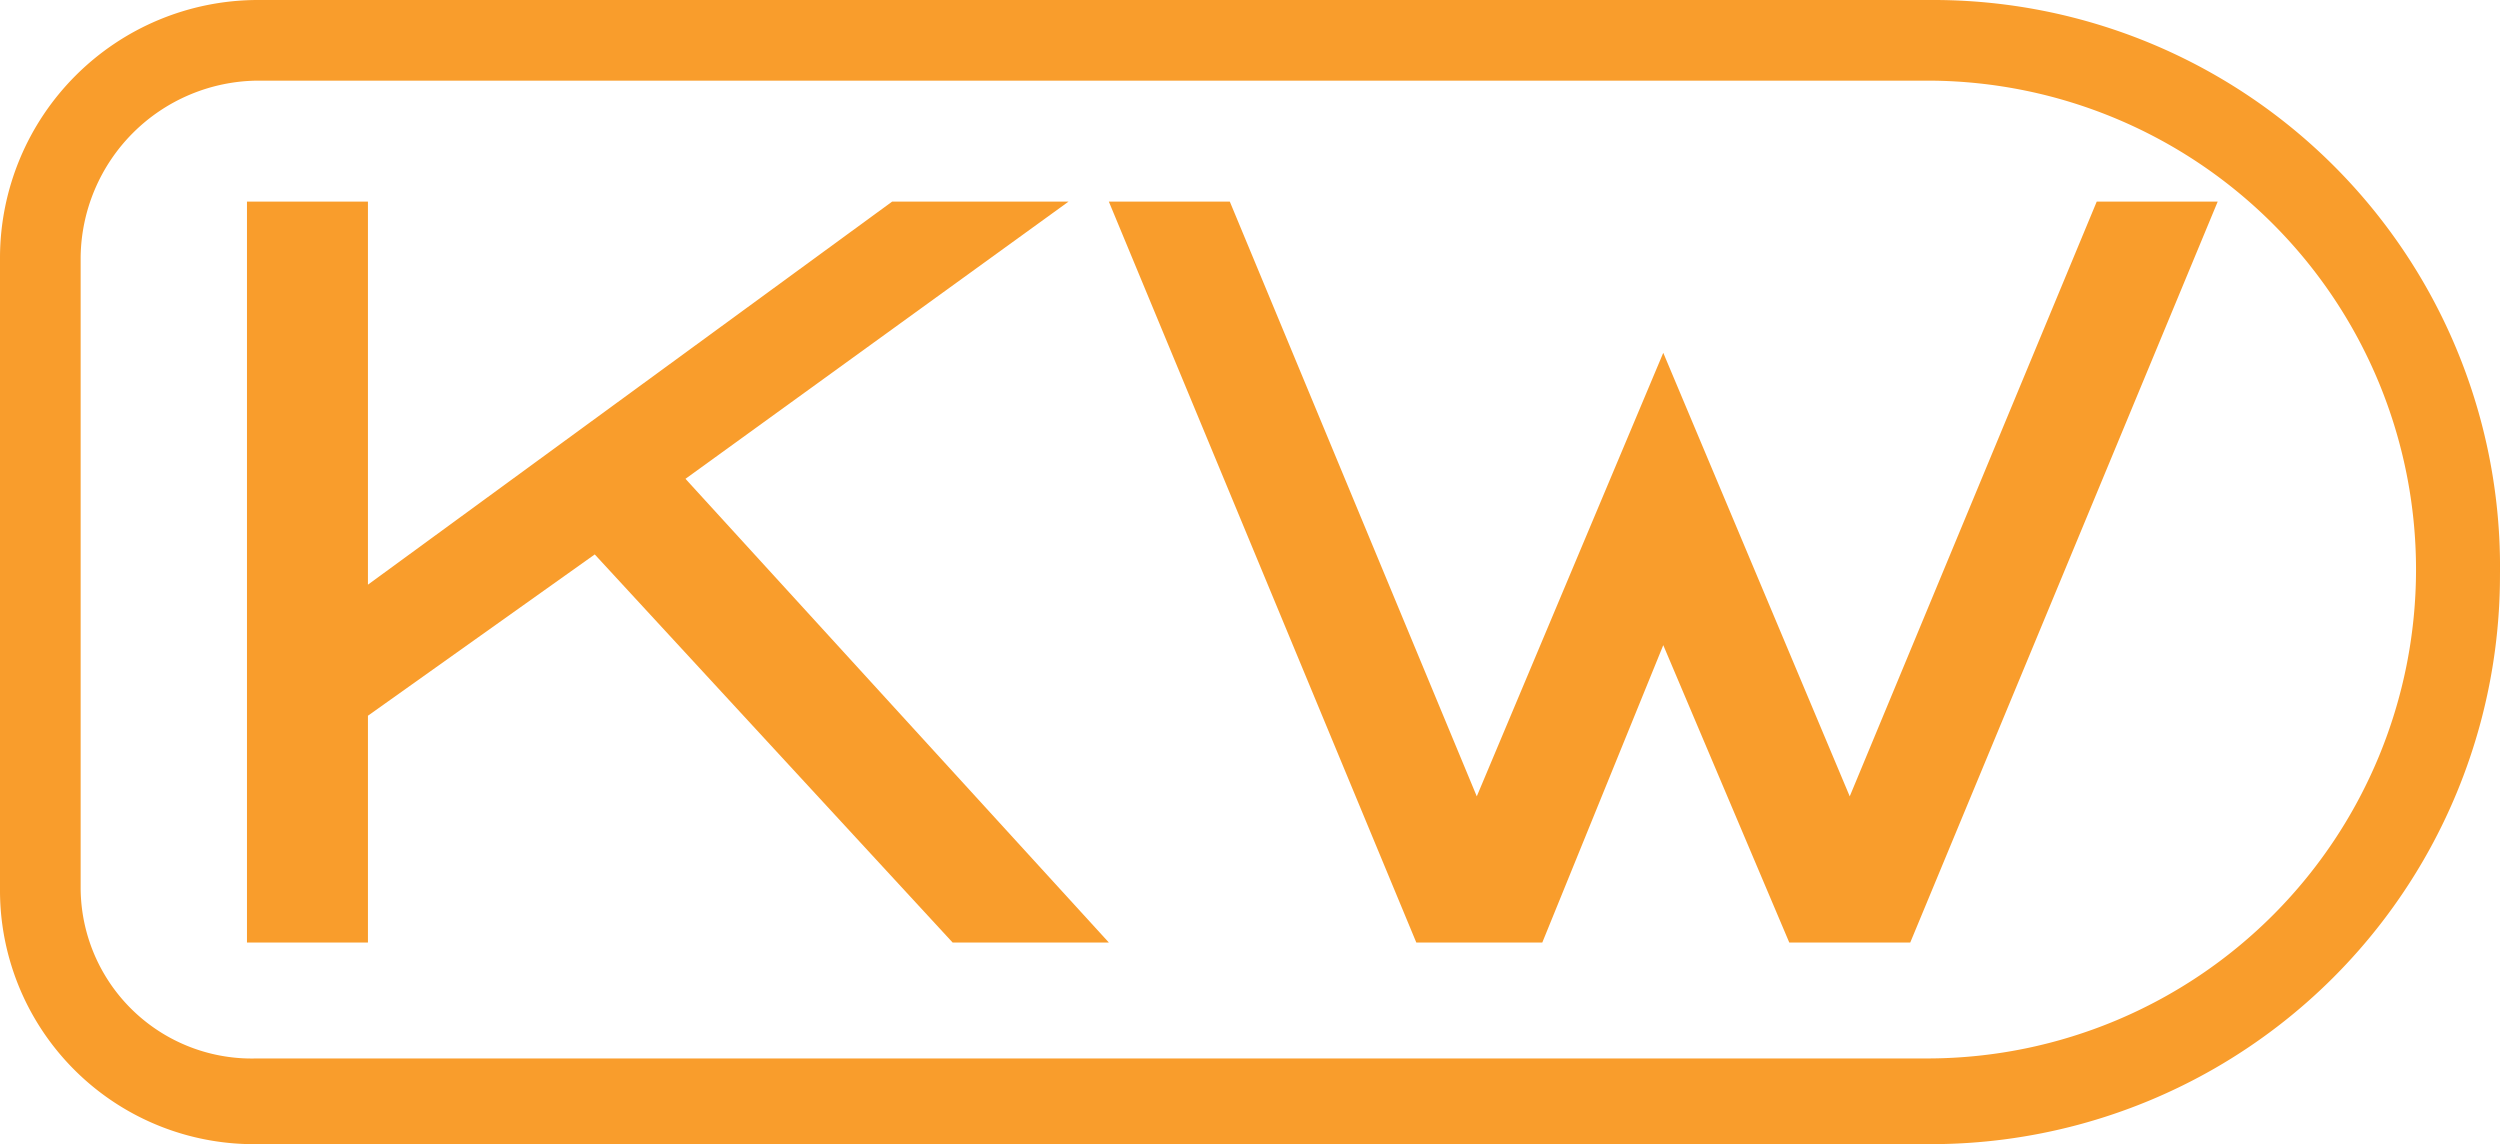
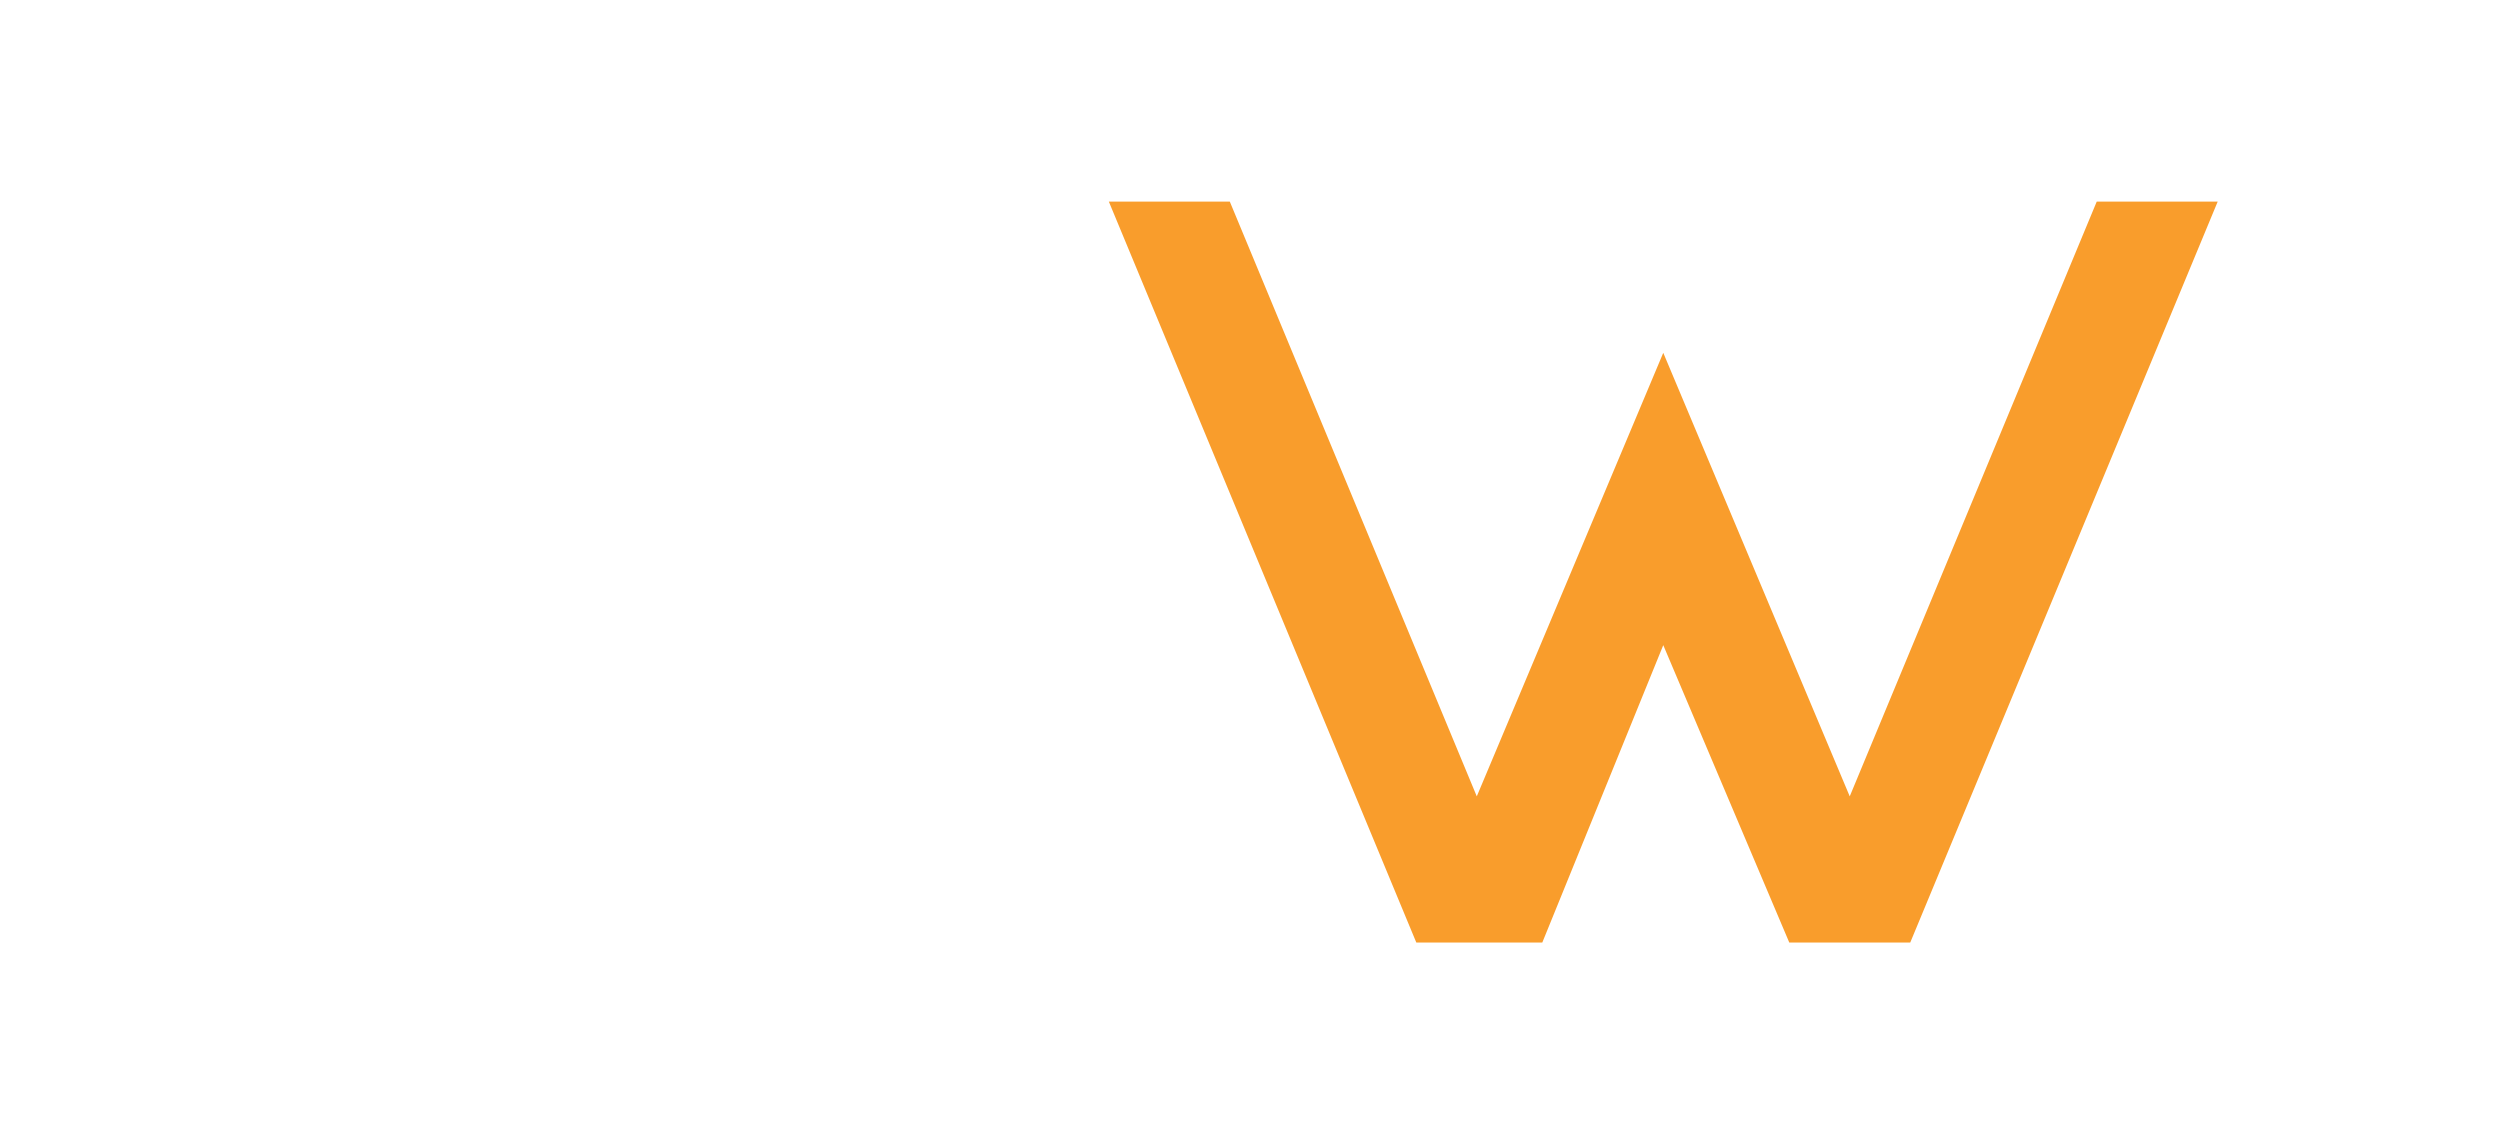
<svg xmlns="http://www.w3.org/2000/svg" viewBox="-1973 1365.926 111.601 51.074">
  <defs>
    <style>
      .cls-1 {
        fill: #f99d2c;
      }
    </style>
  </defs>
  <g id="Group_1745" data-name="Group 1745" transform="translate(-2843 -564)">
-     <path id="Path_1073" data-name="Path 1073" class="cls-1" d="M43.374,37.074H36.4L20.425,19.75,10.3,26.95V37.074H4.9V4h5.4V21.1L33.7,4h7.875l-17.1,12.375Z" transform="translate(876.125 1934.926)" />
    <g id="Group_1731" data-name="Group 1731" transform="translate(870 1929.926)">
-       <path id="Path_1074" data-name="Path 1074" class="cls-1" d="M86.174,47.249h-74.7A7.64,7.64,0,0,1,3.6,39.6V11.475A7.972,7.972,0,0,1,11.475,3.6h74.7a21.825,21.825,0,0,1,0,43.649M86.174,0h-74.7A11.523,11.523,0,0,0,0,11.475v28.35a11.332,11.332,0,0,0,11.475,11.25h74.7A25.4,25.4,0,0,0,111.6,25.65,25.306,25.306,0,0,0,86.174,0" />
-     </g>
+       </g>
    <path id="Path_1075" data-name="Path 1075" class="cls-1" d="M66.1,4,55.074,30.55,46.75,10.75l-8.325,19.8L27.4,4H22L35.725,37.074H41.35L46.75,23.8l5.625,13.275h5.4L71.5,4Z" transform="translate(897.499 1934.926)" />
  </g>
</svg>